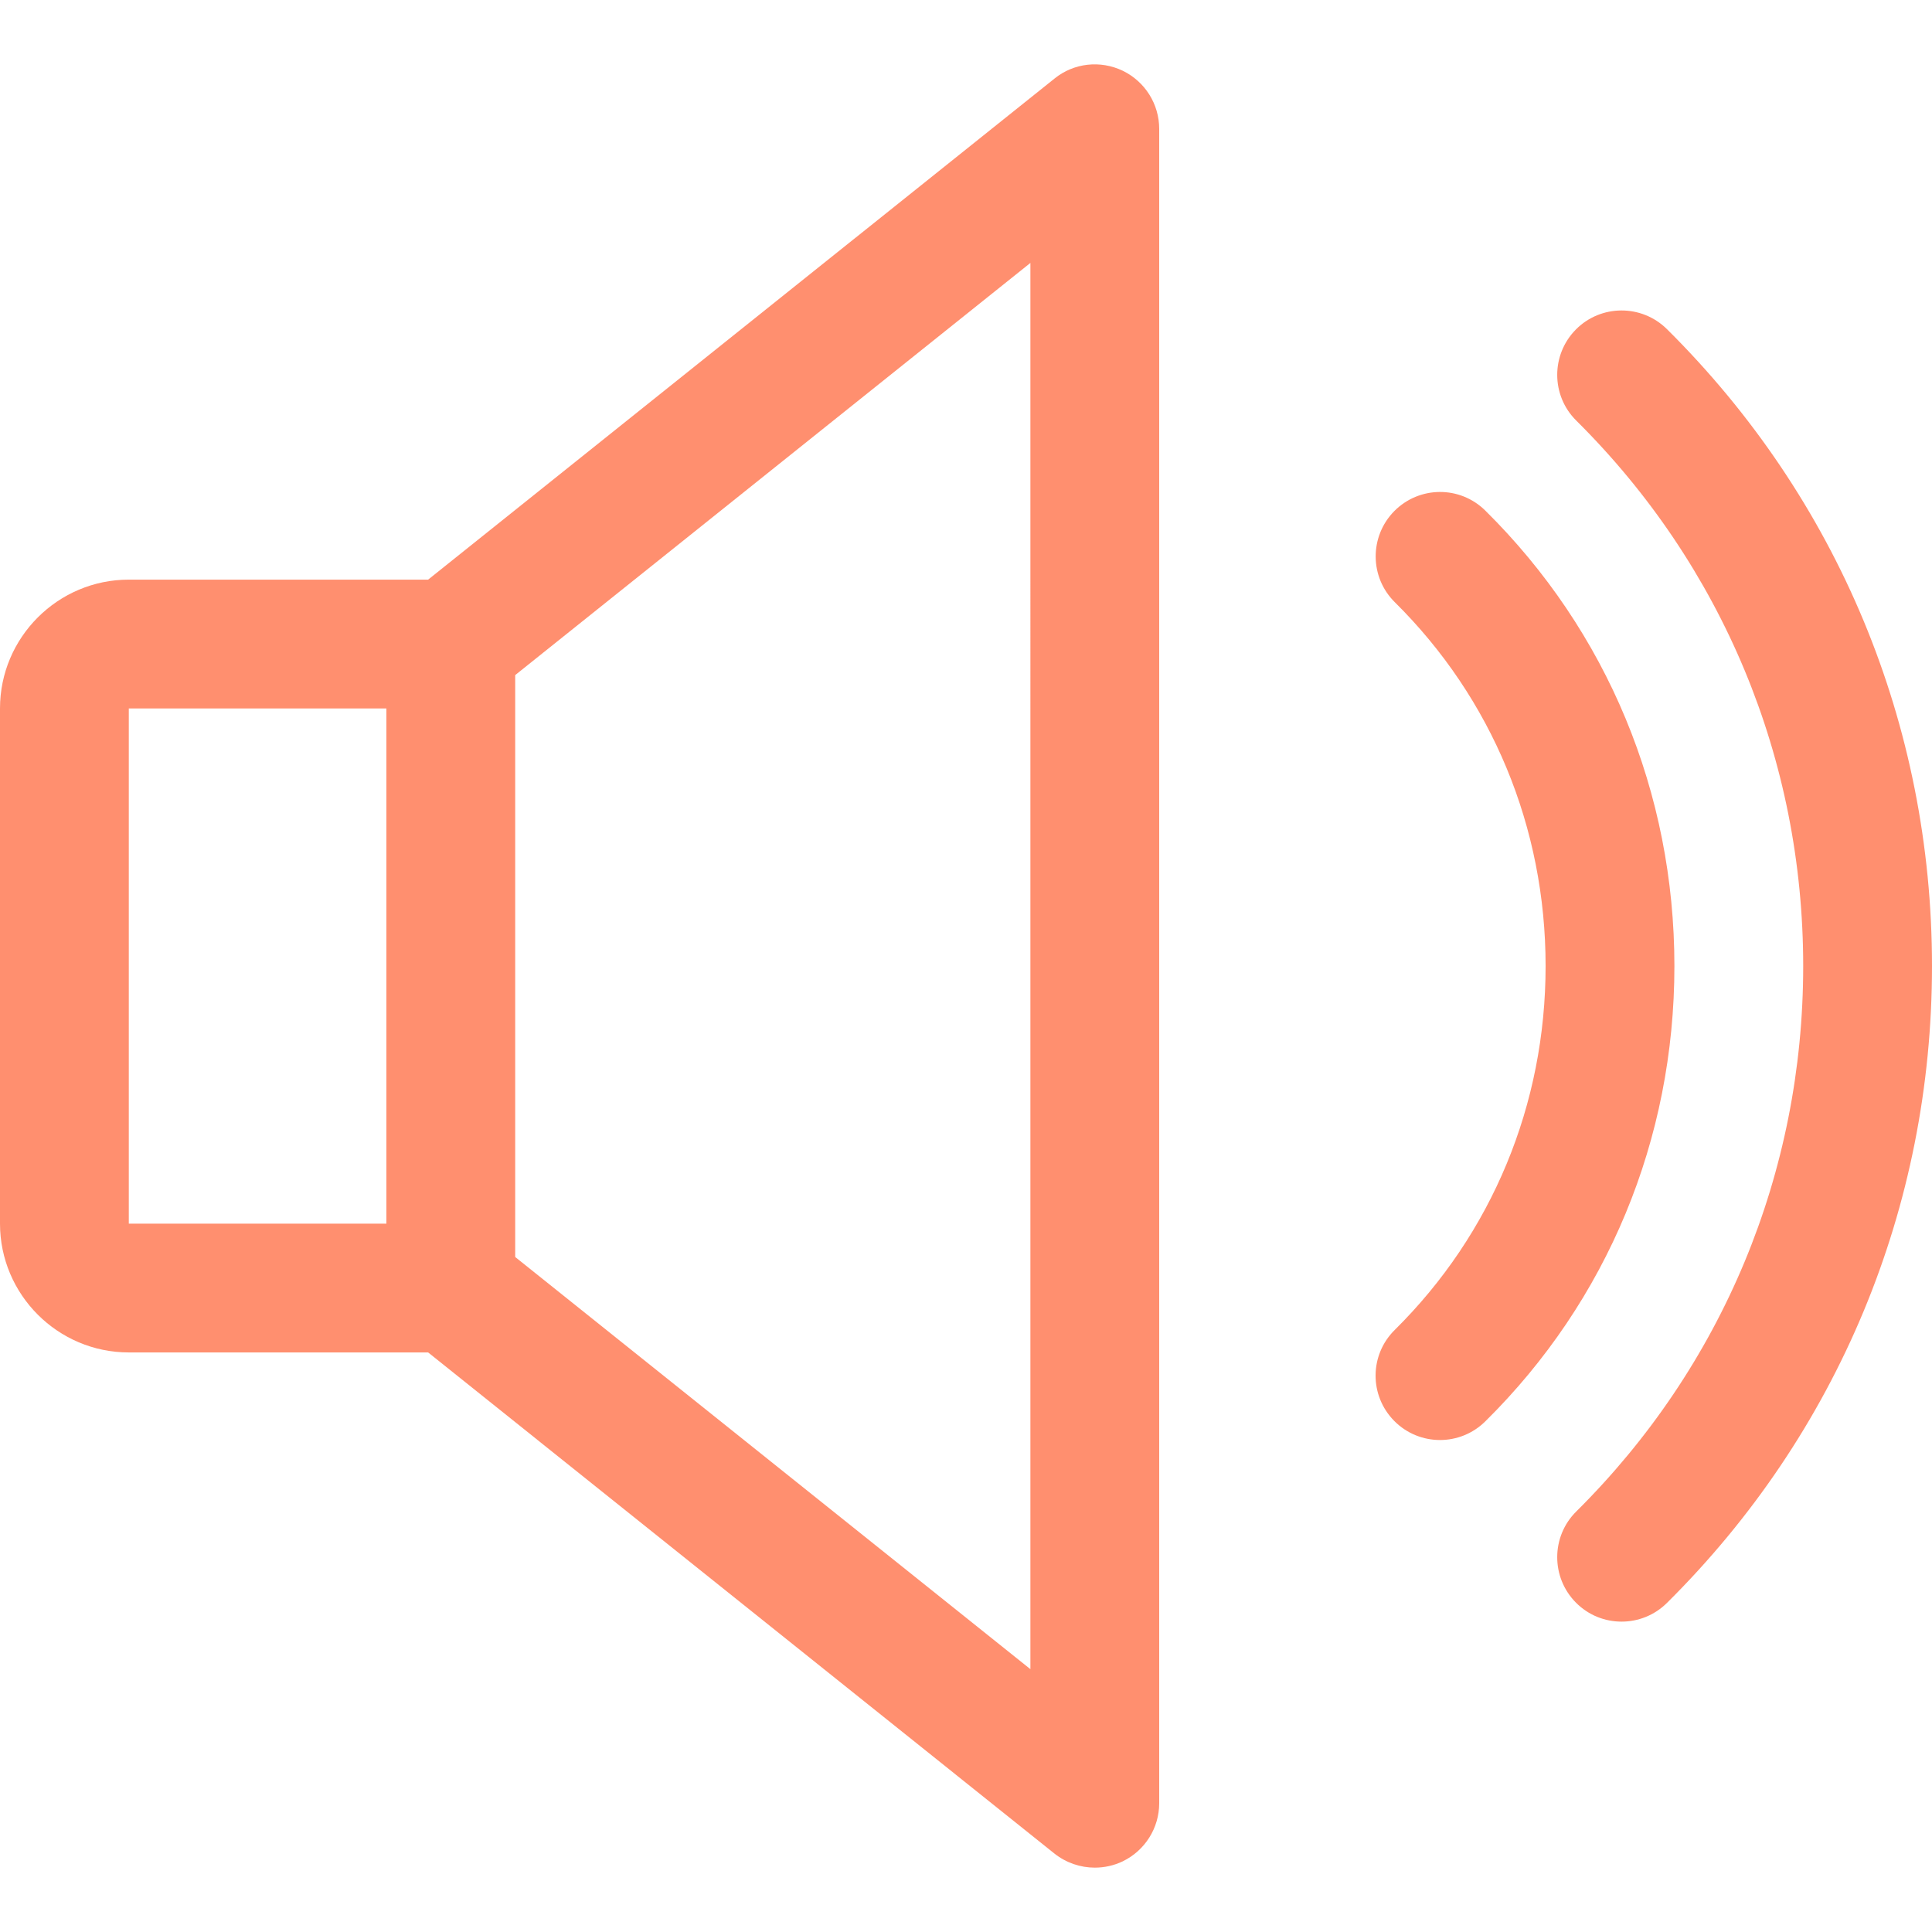
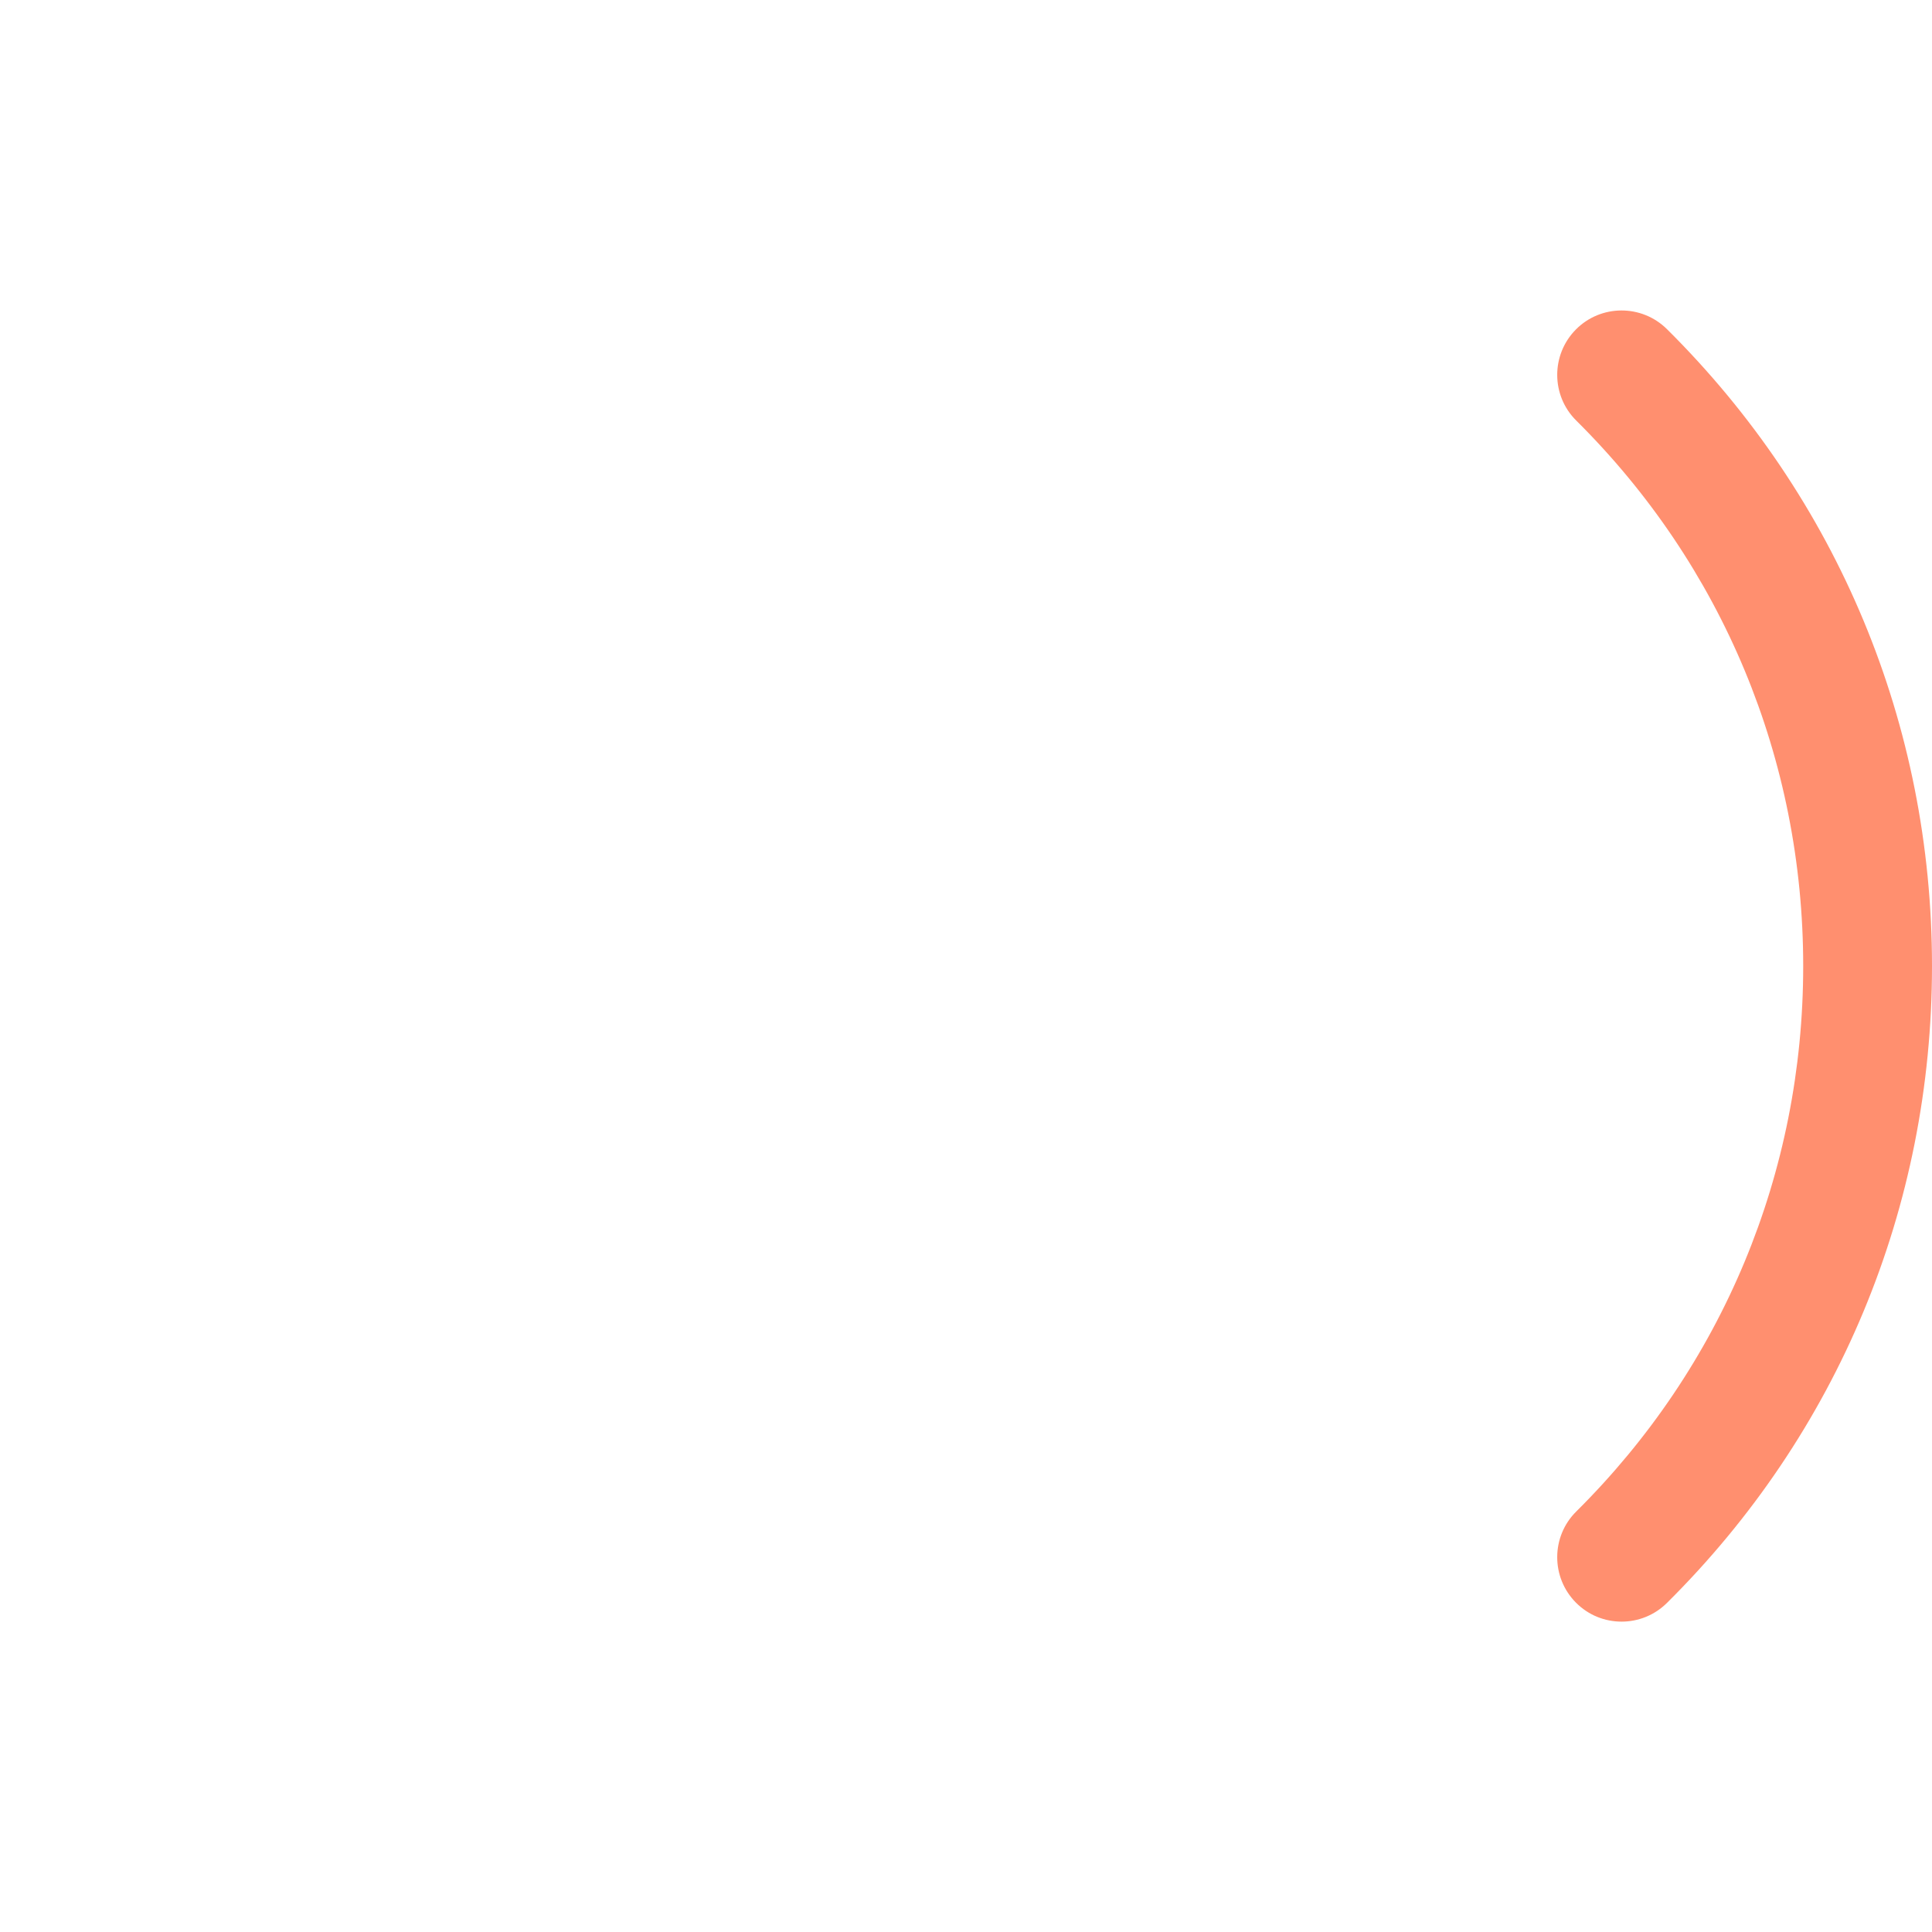
<svg xmlns="http://www.w3.org/2000/svg" xmlns:ns1="http://sodipodi.sourceforge.net/DTD/sodipodi-0.dtd" xmlns:ns2="http://www.inkscape.org/namespaces/inkscape" version="1.1" id="Capa_1" x="0px" y="0px" viewBox="0 0 480 480" style="enable-background:new 0 0 480 480;" xml:space="preserve" ns1:docname="volume.svg" ns2:version="1.0.2 (e86c870879, 2021-01-15)">
  <defs id="defs53" />
  <ns1:namedview pagecolor="#ffffff" bordercolor="#666666" borderopacity="1" objecttolerance="10" gridtolerance="10" guidetolerance="10" ns2:pageopacity="0" ns2:pageshadow="2" ns2:window-width="1920" ns2:window-height="1136" id="namedview51" showgrid="false" ns2:zoom="1.53125" ns2:cx="240" ns2:cy="240" ns2:window-x="0" ns2:window-y="0" ns2:window-maximized="1" ns2:current-layer="Capa_1" />
  <g id="g6" style="fill:#ff8f6f;fill-opacity:1">
    <g id="g4" style="fill:#ff8f6f;fill-opacity:1">
-       <path d="M278.944,17.577c-5.568-2.656-12.128-1.952-16.928,1.92L106.368,144.009H32c-17.632,0-32,14.368-32,32v128    c0,17.632,14.368,32,32,32h74.368l155.616,124.512c2.912,2.304,6.464,3.488,10.016,3.488c2.368,0,4.736-0.512,6.944-1.568    c5.536-2.688,9.056-8.288,9.056-14.432v-416C288,25.865,284.48,20.265,278.944,17.577z M96,304.009H32v-128h64V304.009z     M256,414.697l-128-102.4V167.721l128-102.4V414.697z" id="path2" style="fill:#ff8f6f;fill-opacity:1" />
-     </g>
+       </g>
  </g>
  <g id="g12" style="fill:#ff8f6f;fill-opacity:1">
    <g id="g10" style="fill:#ff8f6f;fill-opacity:1">
-       <path d="M369.024,126.857c-6.304-6.24-16.416-6.144-22.624,0.128c-6.208,6.304-6.144,16.416,0.128,22.624    c24.16,23.904,37.472,56,37.472,90.4c0,34.4-13.312,66.496-37.472,90.4c-6.304,6.208-6.368,16.32-0.128,22.624    c3.136,3.168,7.264,4.736,11.36,4.736c4.064,0,8.128-1.536,11.264-4.64c30.304-29.92,46.976-70.08,46.976-113.12    C416,196.969,399.328,156.809,369.024,126.857z" id="path8" style="fill:#ff8f6f;fill-opacity:1" />
-     </g>
+       </g>
  </g>
  <g id="g18" style="fill:#ff8f6f;fill-opacity:1">
    <g id="g16" style="fill:#ff8f6f;fill-opacity:1">
      <path d="M414.144,81.769c-6.272-6.208-16.416-6.176-22.624,0.096c-6.208,6.272-6.176,16.416,0.096,22.624    C427.968,140.553,448,188.681,448,240.009s-20.032,99.456-56.384,135.52c-6.272,6.208-6.304,16.352-0.096,22.624    c3.136,3.168,7.232,4.736,11.36,4.736c4.064,0,8.128-1.536,11.264-4.64C456.608,356.137,480,299.945,480,240.009    C480,180.073,456.608,123.881,414.144,81.769z" id="path14" style="fill:#ff8f6f;fill-opacity:1" />
    </g>
  </g>
  <g id="g20" style="fill:#ff8f6f;fill-opacity:1">
</g>
  <g id="g22" style="fill:#ff8f6f;fill-opacity:1">
</g>
  <g id="g24" style="fill:#ff8f6f;fill-opacity:1">
</g>
  <g id="g26" style="fill:#ff8f6f;fill-opacity:1">
</g>
  <g id="g28" style="fill:#ff8f6f;fill-opacity:1">
</g>
  <g id="g30" style="fill:#ff8f6f;fill-opacity:1">
</g>
  <g id="g32" style="fill:#ff8f6f;fill-opacity:1">
</g>
  <g id="g34" style="fill:#ff8f6f;fill-opacity:1">
</g>
  <g id="g36" style="fill:#ff8f6f;fill-opacity:1">
</g>
  <g id="g38" style="fill:#ff8f6f;fill-opacity:1">
</g>
  <g id="g40" style="fill:#ff8f6f;fill-opacity:1">
</g>
  <g id="g42" style="fill:#ff8f6f;fill-opacity:1">
</g>
  <g id="g44" style="fill:#ff8f6f;fill-opacity:1">
</g>
  <g id="g46" style="fill:#ff8f6f;fill-opacity:1">
</g>
  <g id="g48" style="fill:#ff8f6f;fill-opacity:1">
</g>
</svg>